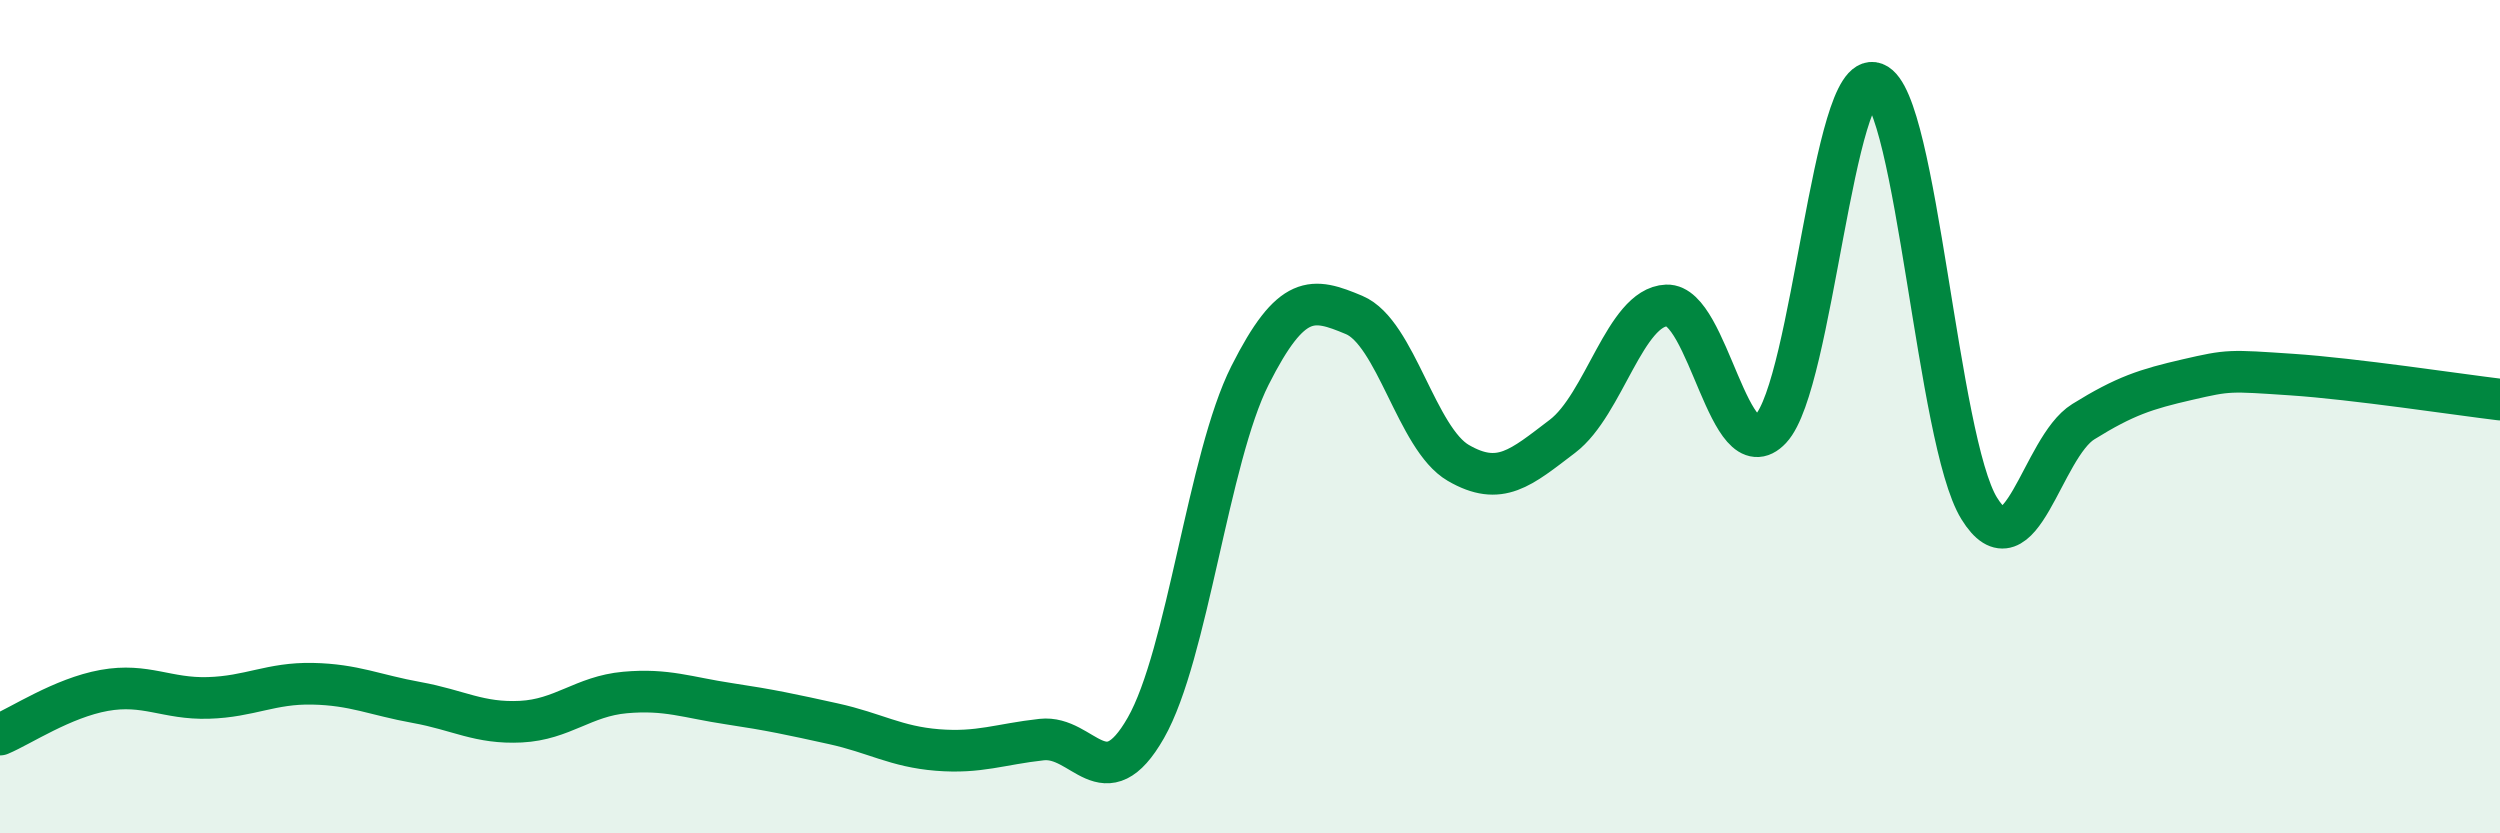
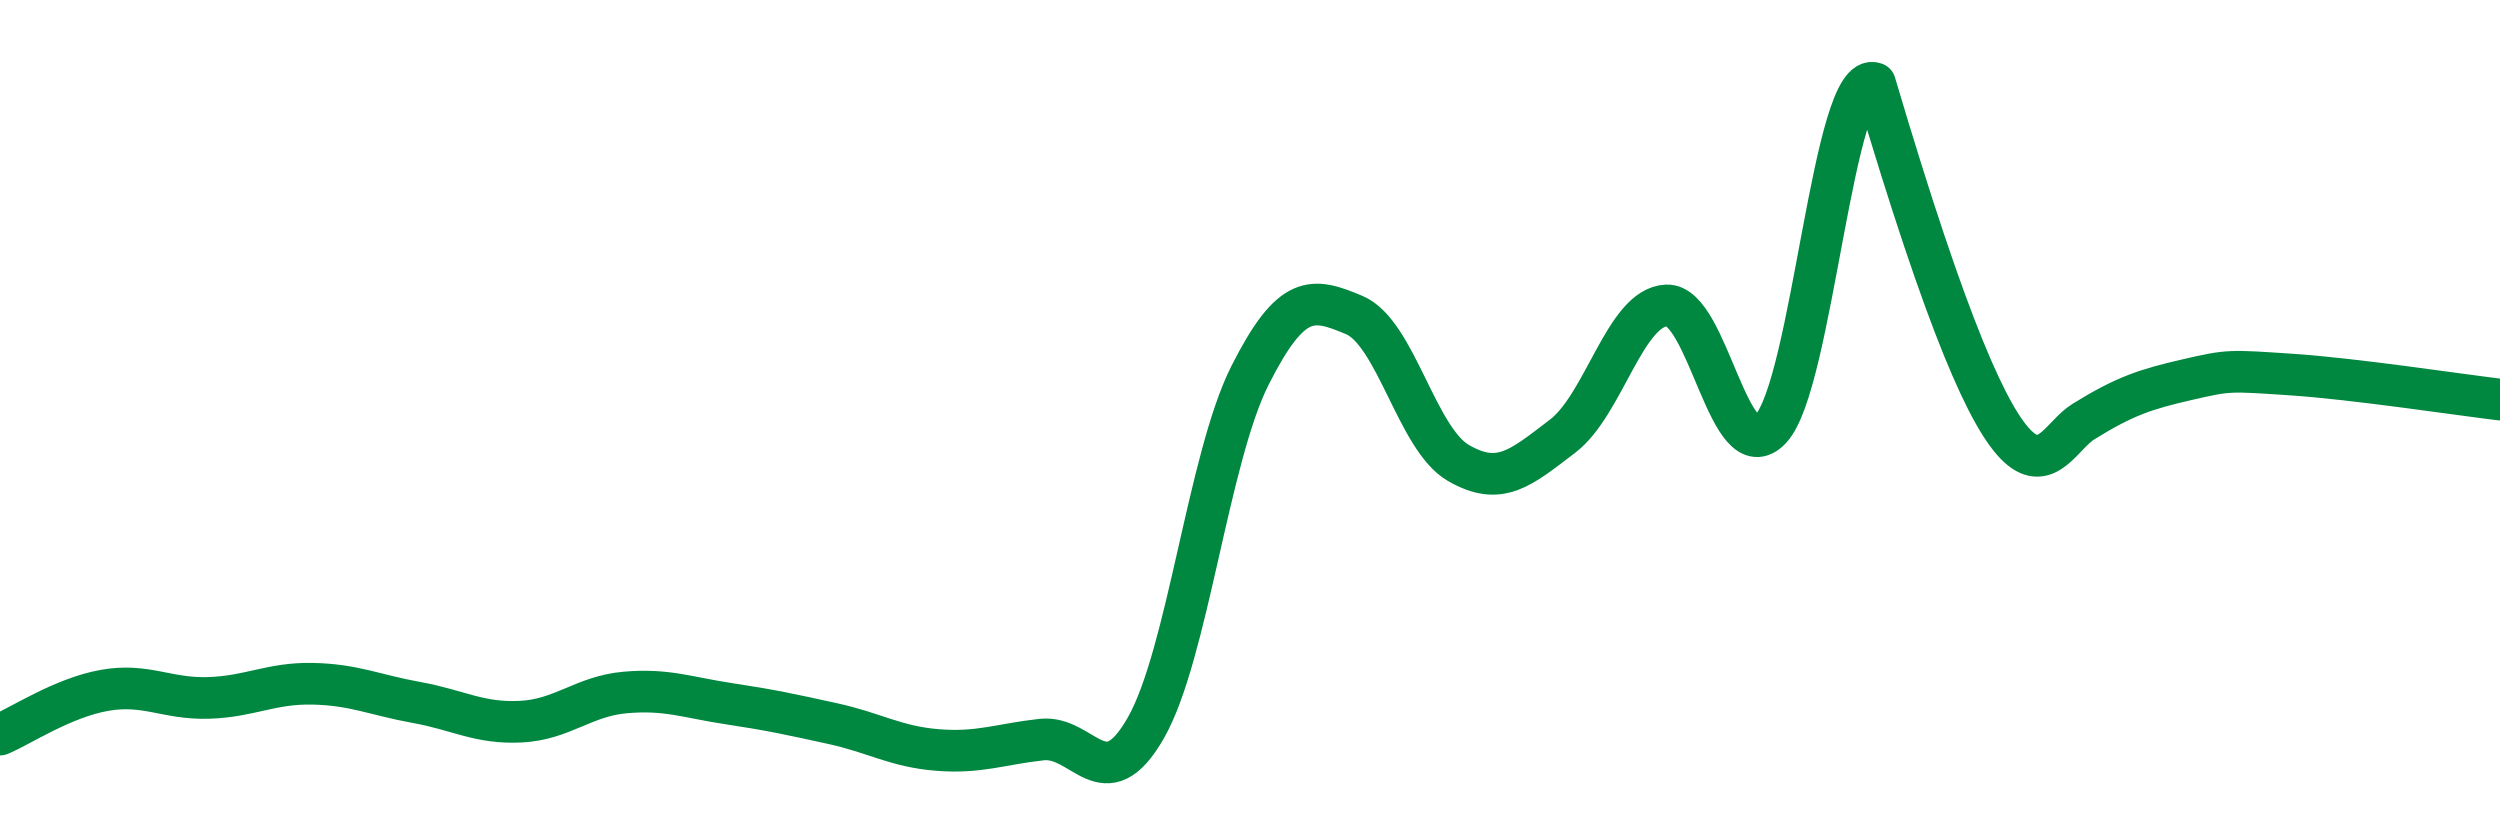
<svg xmlns="http://www.w3.org/2000/svg" width="60" height="20" viewBox="0 0 60 20">
-   <path d="M 0,17.63 C 0.5,17.42 1.5,16.75 2.5,16.57 C 3.5,16.39 4,16.78 5,16.75 C 6,16.72 6.5,16.39 7.5,16.41 C 8.5,16.43 9,16.68 10,16.86 C 11,17.04 11.5,17.37 12.5,17.32 C 13.5,17.27 14,16.71 15,16.62 C 16,16.53 16.5,16.74 17.5,16.89 C 18.5,17.04 19,17.15 20,17.37 C 21,17.59 21.5,17.92 22.5,18 C 23.5,18.08 24,17.86 25,17.75 C 26,17.64 26.5,19.22 27.5,17.47 C 28.5,15.72 29,10.99 30,9.01 C 31,7.03 31.5,7.14 32.5,7.56 C 33.5,7.98 34,10.53 35,11.11 C 36,11.69 36.5,11.23 37.5,10.47 C 38.5,9.71 39,7.37 40,7.33 C 41,7.29 41.5,11.36 42.5,10.29 C 43.5,9.22 44,1.62 45,2 C 46,2.38 46.5,10.58 47.5,12.2 C 48.5,13.82 49,10.74 50,10.12 C 51,9.5 51.5,9.34 52.5,9.11 C 53.5,8.88 53.5,8.89 55,8.99 C 56.5,9.09 59,9.47 60,9.59L60 20L0 20Z" fill="#008740" opacity="0.1" stroke-linecap="round" stroke-linejoin="round" />
-   <path d="M 0,17.63 C 0.5,17.42 1.5,16.75 2.5,16.57 C 3.5,16.39 4,16.78 5,16.75 C 6,16.72 6.5,16.39 7.5,16.41 C 8.5,16.43 9,16.68 10,16.86 C 11,17.04 11.5,17.37 12.5,17.32 C 13.5,17.27 14,16.71 15,16.62 C 16,16.53 16.5,16.74 17.5,16.89 C 18.5,17.04 19,17.15 20,17.37 C 21,17.59 21.5,17.92 22.5,18 C 23.5,18.08 24,17.86 25,17.75 C 26,17.64 26.5,19.22 27.5,17.47 C 28.5,15.72 29,10.99 30,9.01 C 31,7.03 31.5,7.14 32.5,7.56 C 33.5,7.98 34,10.53 35,11.11 C 36,11.69 36.5,11.23 37.5,10.47 C 38.5,9.71 39,7.37 40,7.33 C 41,7.29 41.5,11.36 42.5,10.29 C 43.5,9.22 44,1.62 45,2 C 46,2.38 46.5,10.58 47.5,12.2 C 48.5,13.82 49,10.74 50,10.12 C 51,9.5 51.5,9.34 52.5,9.11 C 53.5,8.88 53.5,8.89 55,8.99 C 56.5,9.09 59,9.47 60,9.59" stroke="#008740" stroke-width="1" fill="none" stroke-linecap="round" stroke-linejoin="round" />
+   <path d="M 0,17.63 C 0.5,17.42 1.5,16.75 2.5,16.57 C 3.5,16.39 4,16.78 5,16.75 C 6,16.72 6.5,16.39 7.5,16.41 C 8.5,16.43 9,16.68 10,16.86 C 11,17.04 11.5,17.37 12.5,17.32 C 13.5,17.27 14,16.71 15,16.62 C 16,16.53 16.5,16.74 17.5,16.89 C 18.5,17.04 19,17.15 20,17.37 C 21,17.59 21.5,17.92 22.5,18 C 23.5,18.08 24,17.86 25,17.75 C 26,17.64 26.5,19.22 27.5,17.47 C 28.5,15.72 29,10.99 30,9.01 C 31,7.03 31.5,7.14 32.5,7.56 C 33.5,7.98 34,10.53 35,11.11 C 36,11.69 36.5,11.23 37.5,10.47 C 38.5,9.71 39,7.37 40,7.33 C 41,7.29 41.5,11.36 42.5,10.29 C 43.5,9.22 44,1.62 45,2 C 48.5,13.82 49,10.74 50,10.12 C 51,9.5 51.5,9.34 52.5,9.11 C 53.5,8.88 53.5,8.89 55,8.99 C 56.5,9.09 59,9.47 60,9.59" stroke="#008740" stroke-width="1" fill="none" stroke-linecap="round" stroke-linejoin="round" />
</svg>